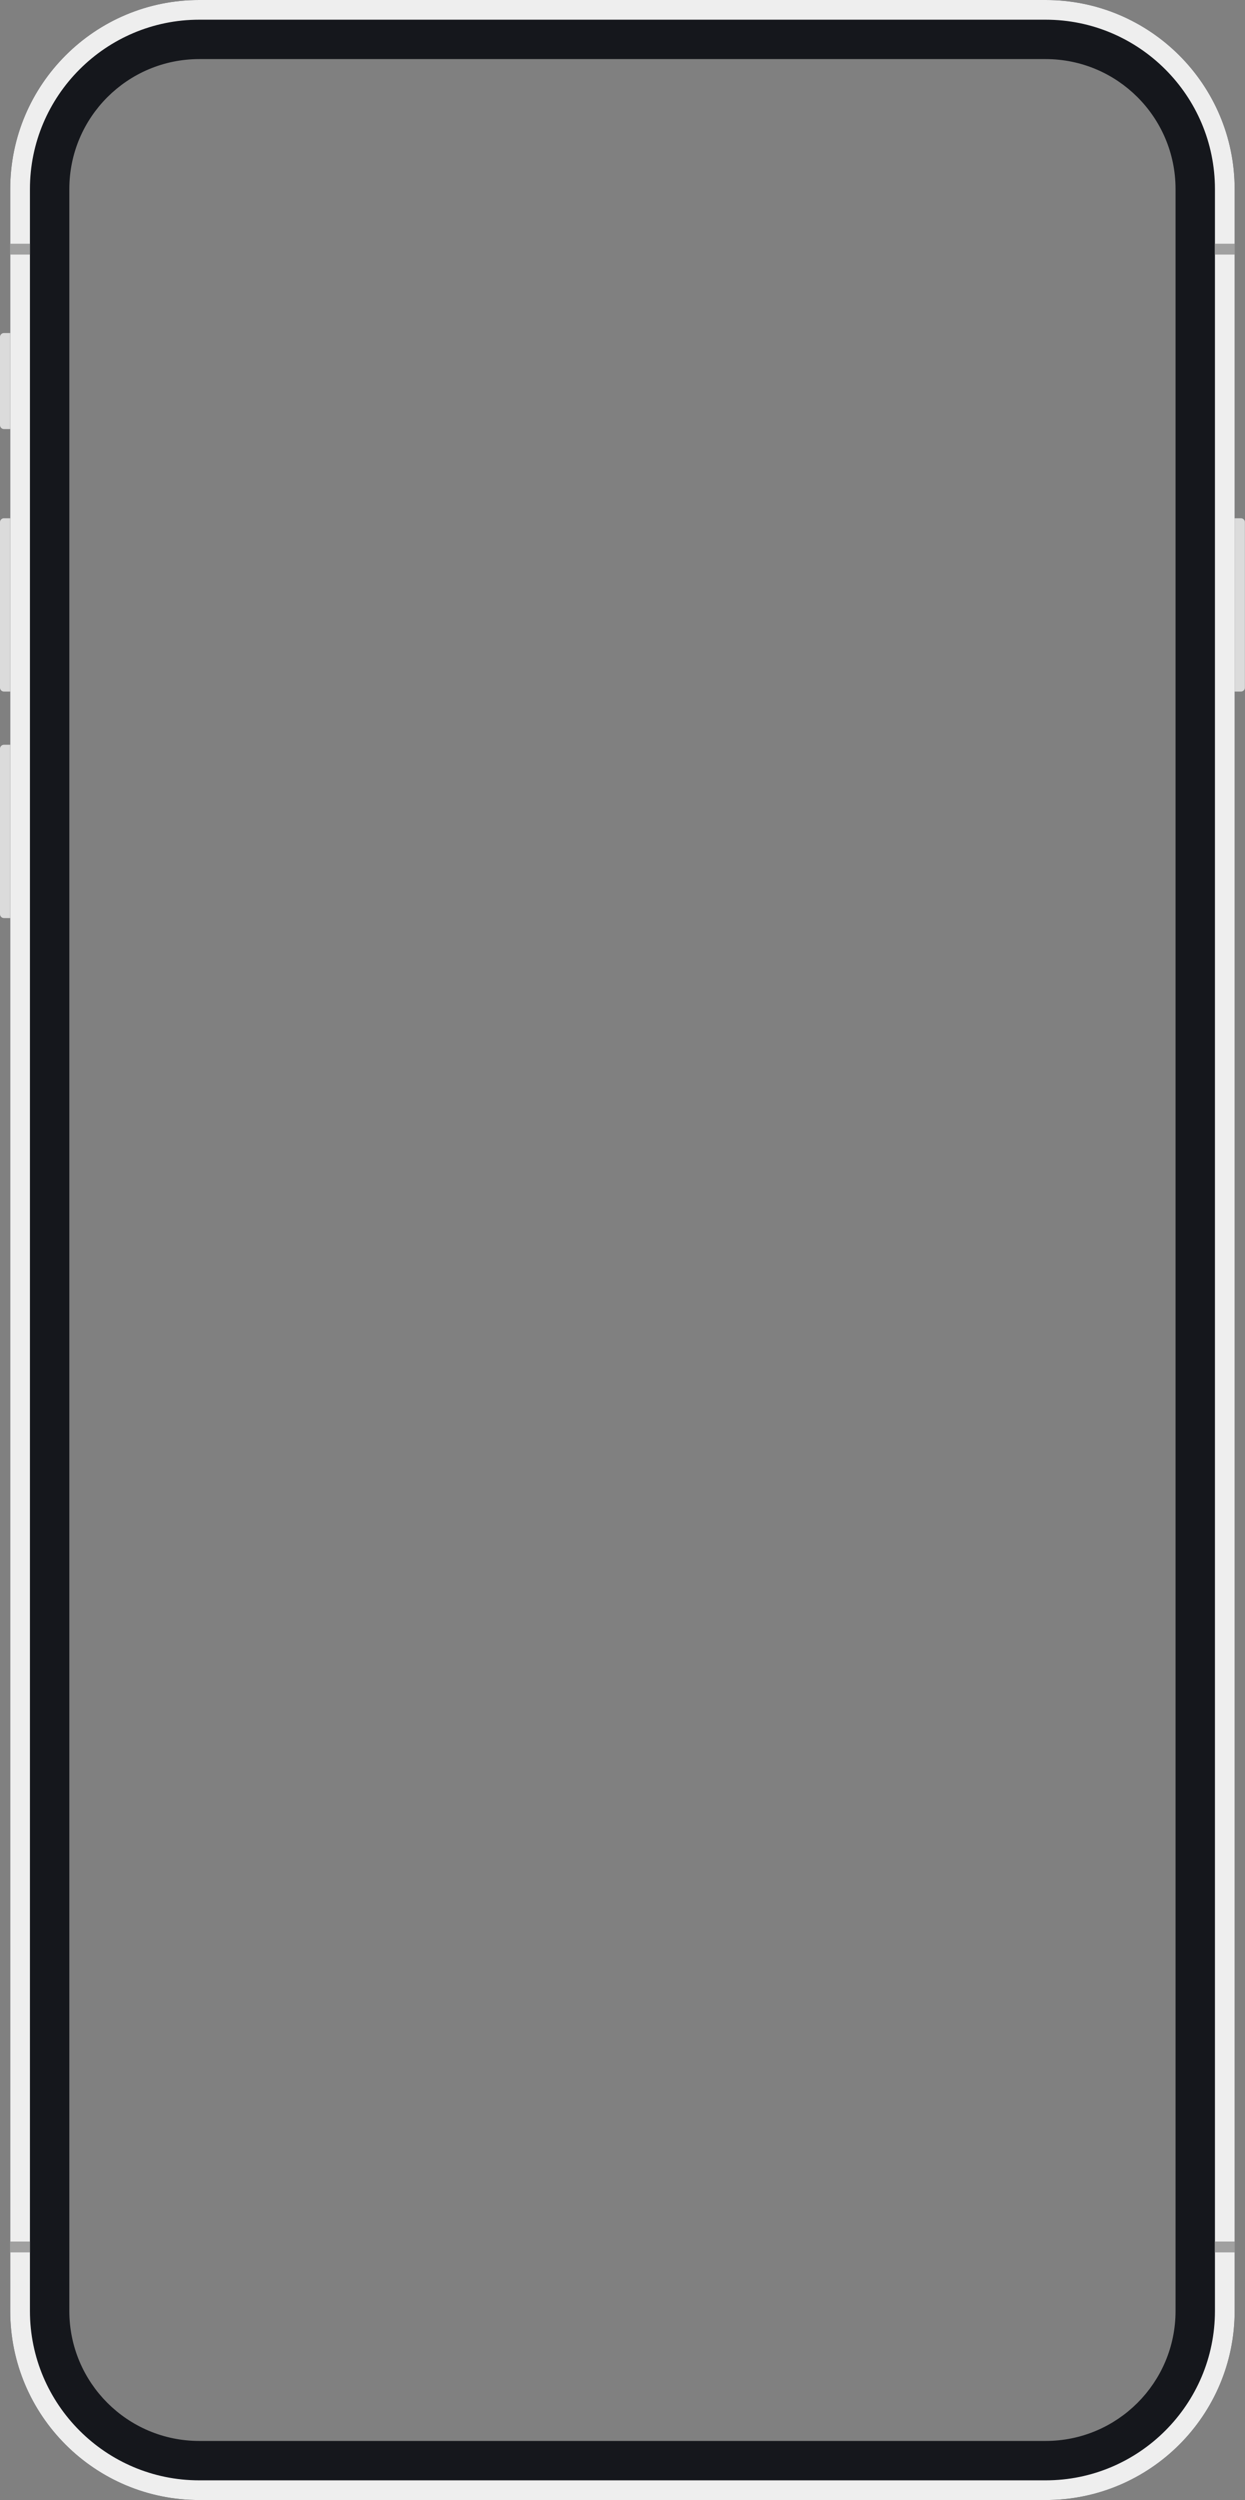
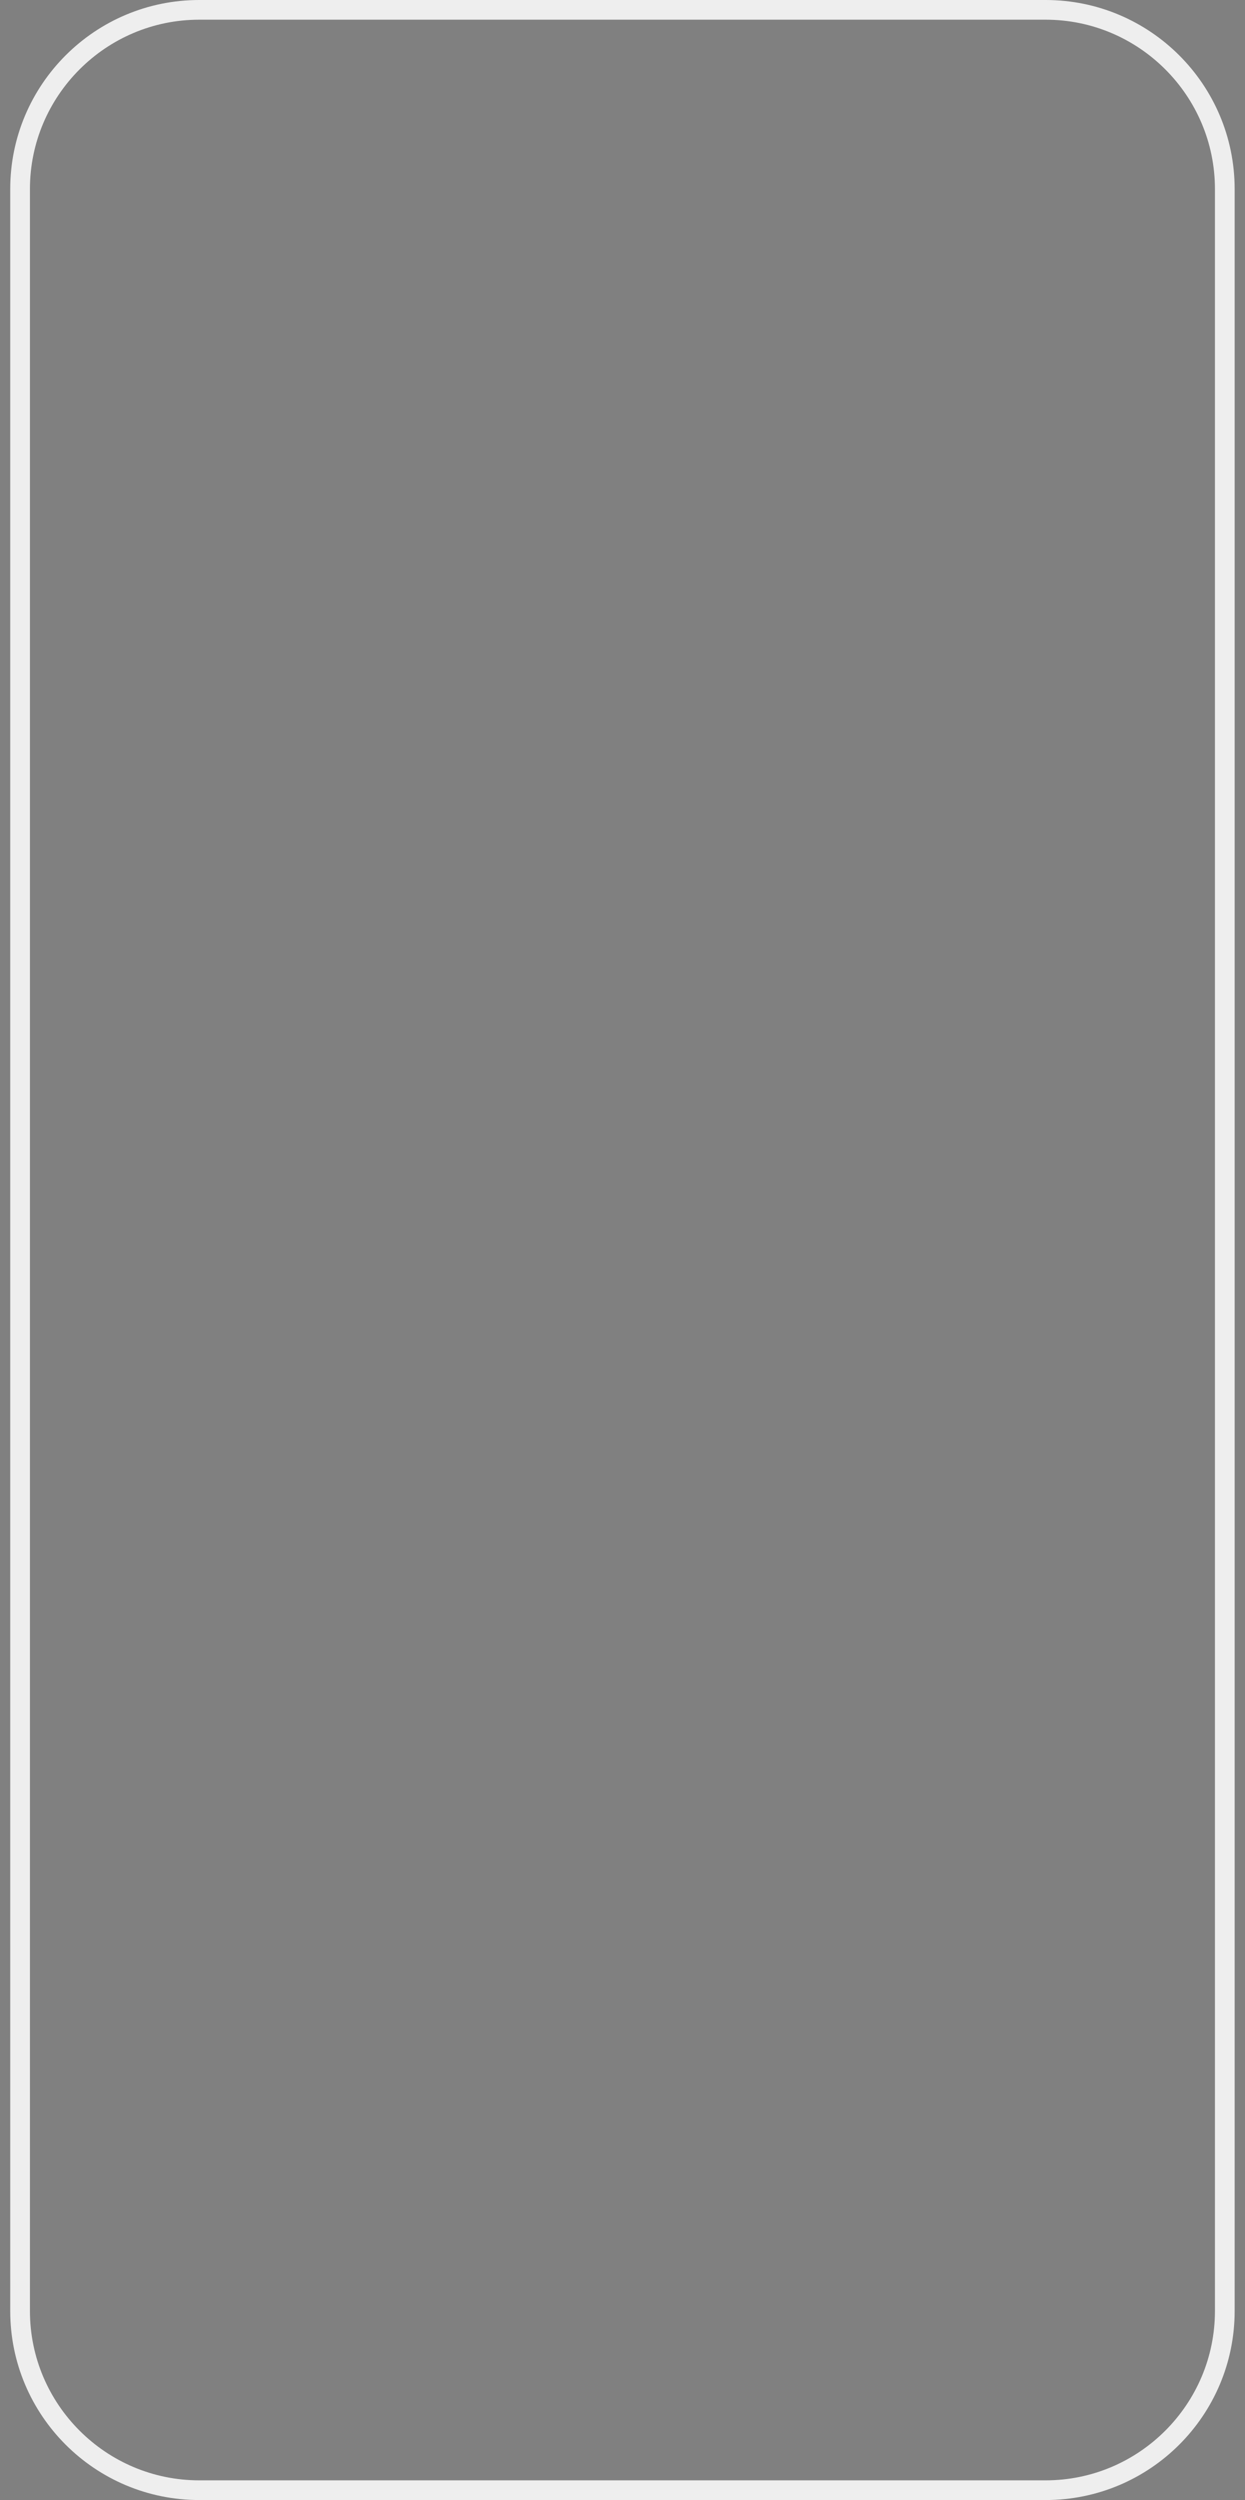
<svg xmlns="http://www.w3.org/2000/svg" height="500.0" preserveAspectRatio="xMidYMid meet" version="1.0" viewBox="0.0 0.0 249.0 500.0" width="249.0" zoomAndPan="magnify">
  <rect x="0.0" y="0.0" width="249.0" height="500.0" fill="#808080" stroke="none" />
  <defs>
    <clipPath id="a">
-       <path d="M 0 66 L 248.98 66 L 248.98 184 L 0 184 Z M 0 66" />
-     </clipPath>
+       </clipPath>
  </defs>
  <g>
    <g id="change1_1">
-       <path d="M 235.109 462.188 C 235.109 476.543 223.473 488.184 209.113 488.184 L 39.863 488.184 C 25.504 488.184 13.867 476.543 13.867 462.188 L 13.867 37.816 C 13.867 23.457 25.504 11.816 39.863 11.816 L 209.113 11.816 C 223.473 11.816 235.109 23.457 235.109 37.816 Z M 209.113 0 L 39.863 0 C 18.98 0 2.047 16.93 2.047 37.816 L 2.047 462.184 C 2.047 483.07 18.98 500 39.863 500 L 209.113 500 C 229.996 500 246.93 483.07 246.93 462.184 L 246.93 37.816 C 246.93 16.93 229.996 0 209.113 0" fill="#15171c" />
-     </g>
+       </g>
    <g id="change2_1">
      <path d="M 242.988 462.188 C 242.988 480.863 227.793 496.062 209.113 496.062 L 39.863 496.062 C 21.184 496.062 5.988 480.863 5.988 462.188 L 5.988 37.816 C 5.988 19.137 21.184 3.938 39.863 3.938 L 209.113 3.938 C 227.793 3.938 242.988 19.137 242.988 37.816 Z M 209.113 0 L 39.863 0 C 18.98 0 2.047 16.93 2.047 37.816 L 2.047 462.184 C 2.047 483.07 18.98 500 39.863 500 L 209.113 500 C 229.996 500 246.93 483.07 246.93 462.184 L 246.93 37.816 C 246.93 16.93 229.996 0 209.113 0" fill="#eee" />
    </g>
    <g clip-path="url(#a)" id="change3_1">
-       <path d="M 246.93 138.312 L 248.188 138.312 C 248.621 138.312 248.977 137.961 248.977 137.523 L 248.977 104.438 C 248.977 104.004 248.621 103.648 248.188 103.648 L 246.93 103.648 Z M 2.047 103.648 L 0.789 103.648 C 0.352 103.648 0 104.004 0 104.438 L 0 137.523 C 0 137.961 0.352 138.312 0.789 138.312 L 2.047 138.312 Z M 2.047 148.949 L 0.789 148.949 C 0.352 148.949 0 149.301 0 149.738 L 0 182.824 C 0 183.262 0.352 183.613 0.789 183.613 L 2.047 183.613 Z M 2.047 85.809 L 0.789 85.809 C 0.352 85.809 0 85.457 0 85.02 L 0 67.395 C 0 66.961 0.352 66.605 0.789 66.605 L 2.047 66.605 L 2.047 85.809" fill="#dbdbdb" />
-     </g>
+       </g>
    <g id="change4_1">
-       <path d="M 242.988 450.469 L 246.926 450.469 L 246.926 448.301 L 242.988 448.301 Z M 5.988 448.301 L 2.047 448.301 L 2.047 450.469 L 5.988 450.469 Z M 242.988 50.914 L 246.926 50.914 L 246.926 48.746 L 242.988 48.746 Z M 5.988 48.746 L 2.047 48.746 L 2.047 50.914 L 5.988 50.914 L 5.988 48.746" fill="#a0a0a0" />
-     </g>
+       </g>
  </g>
</svg>